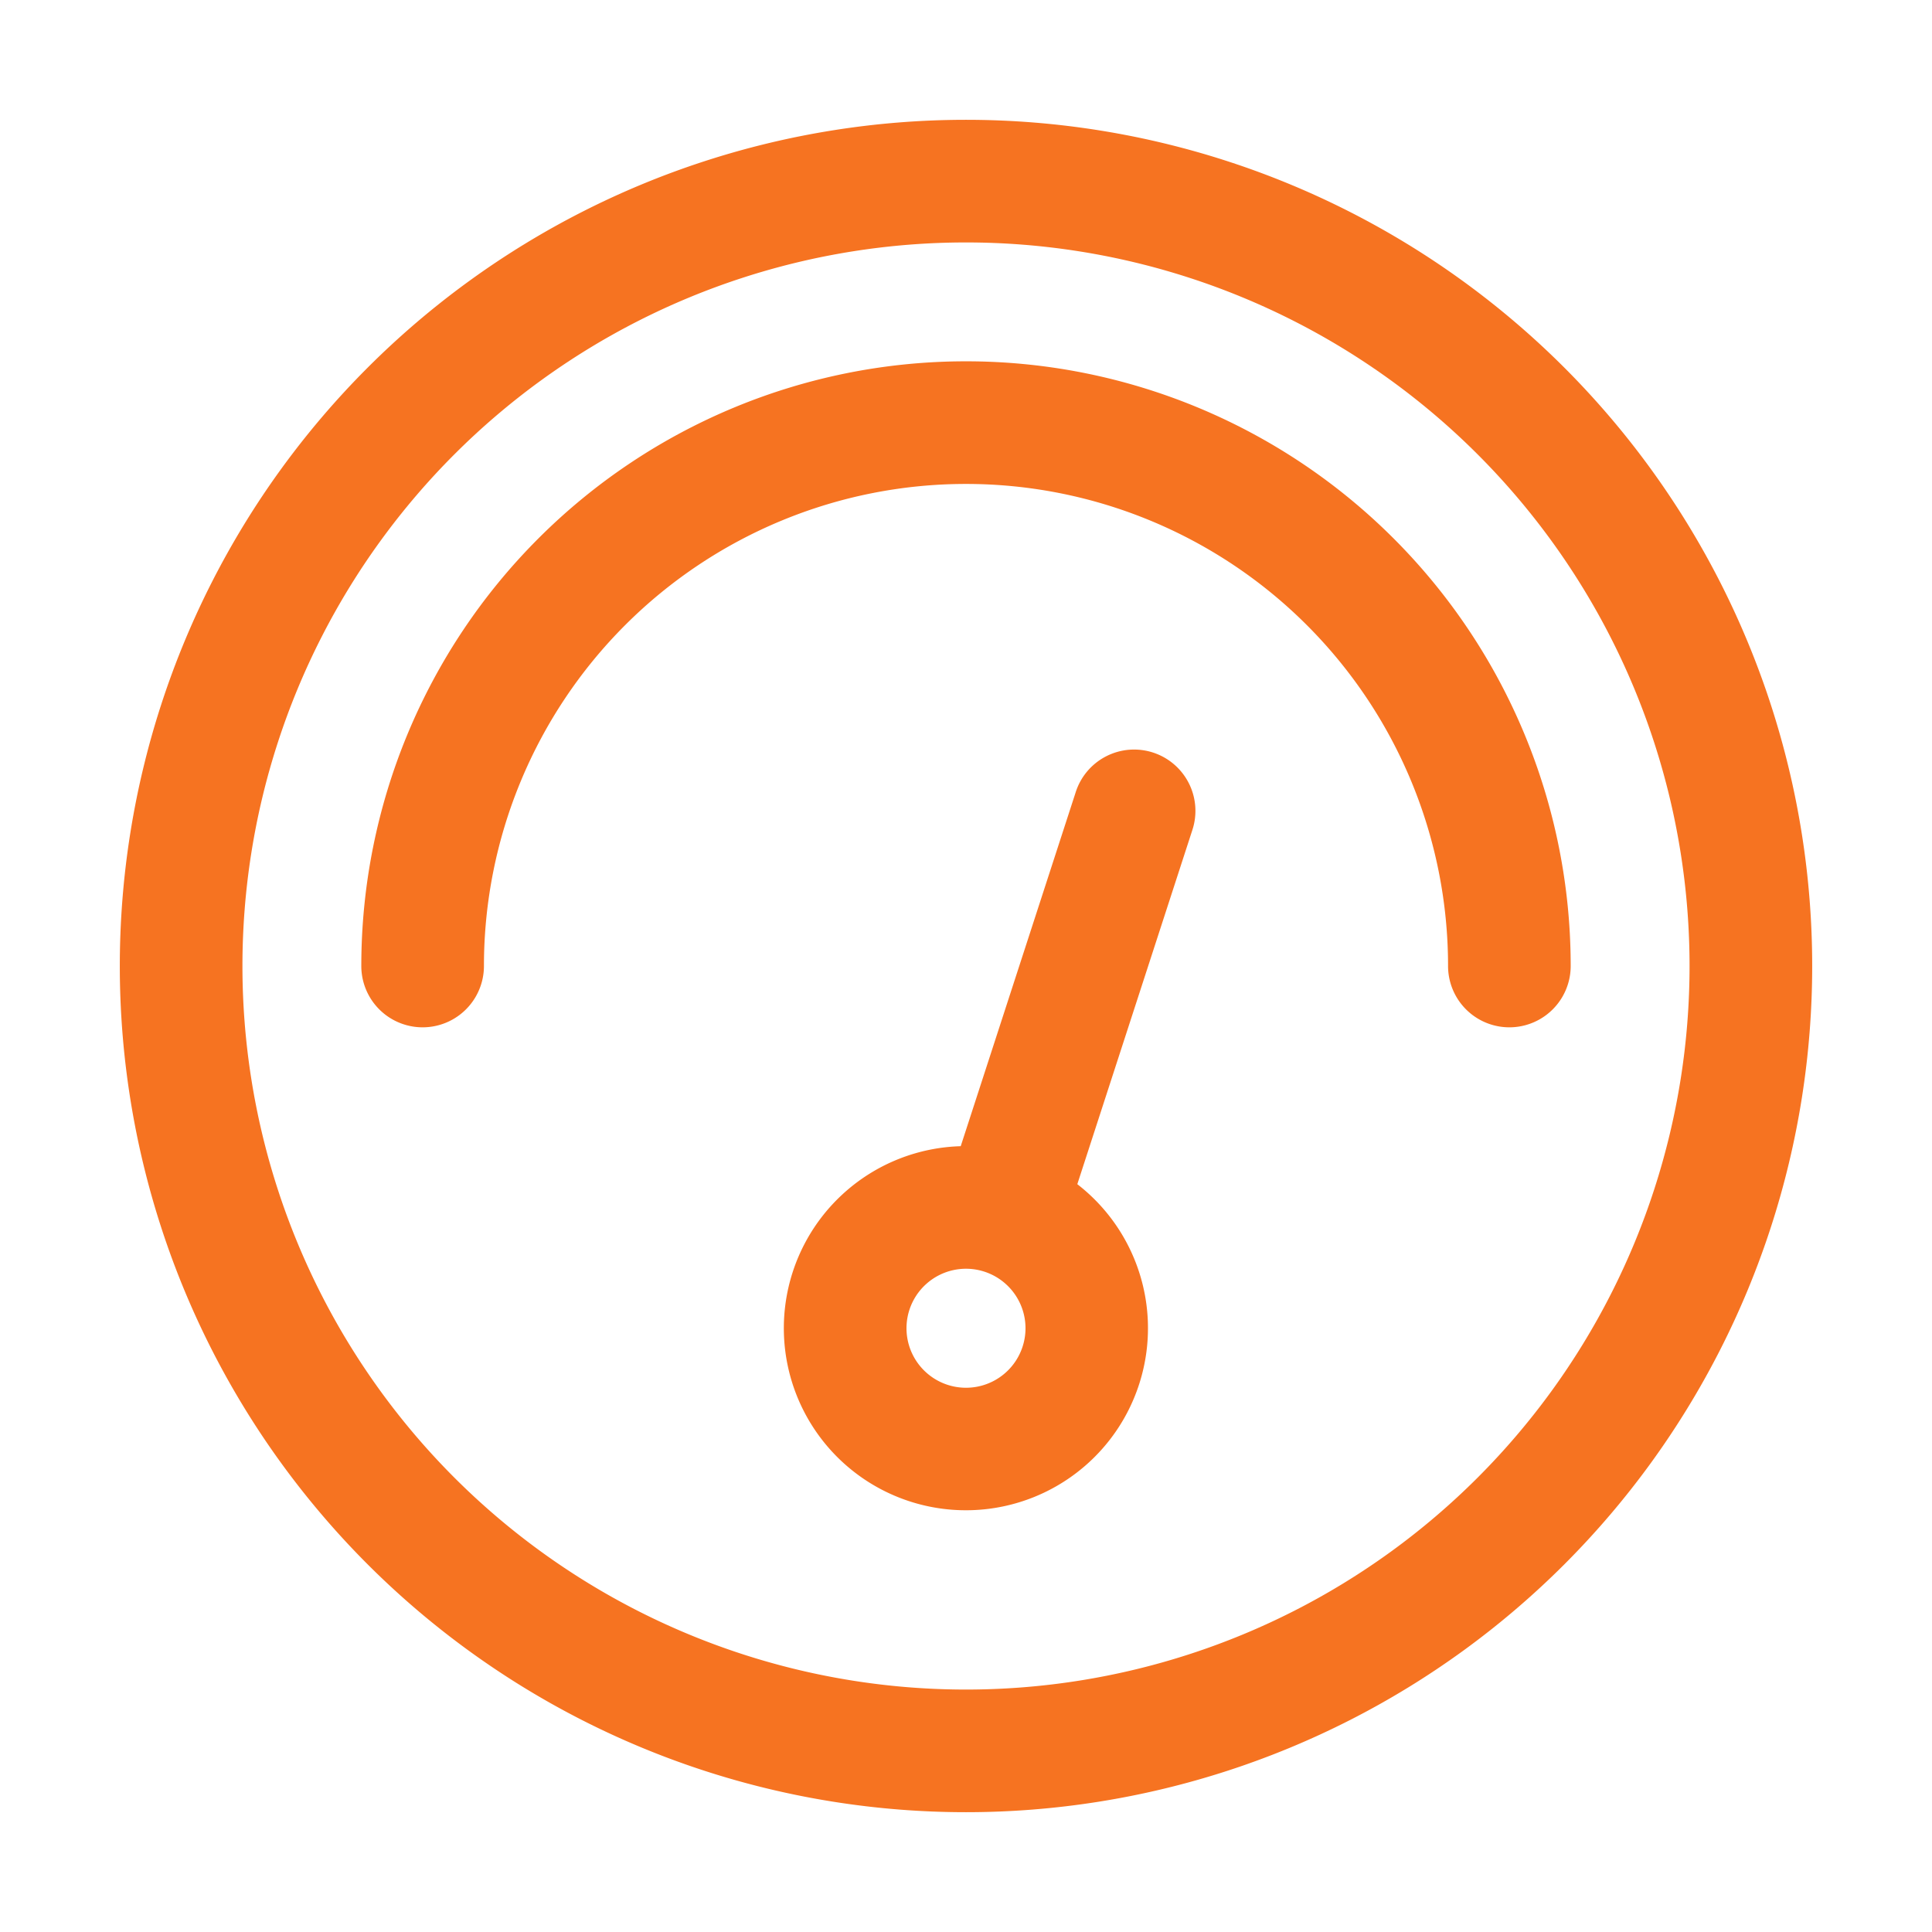
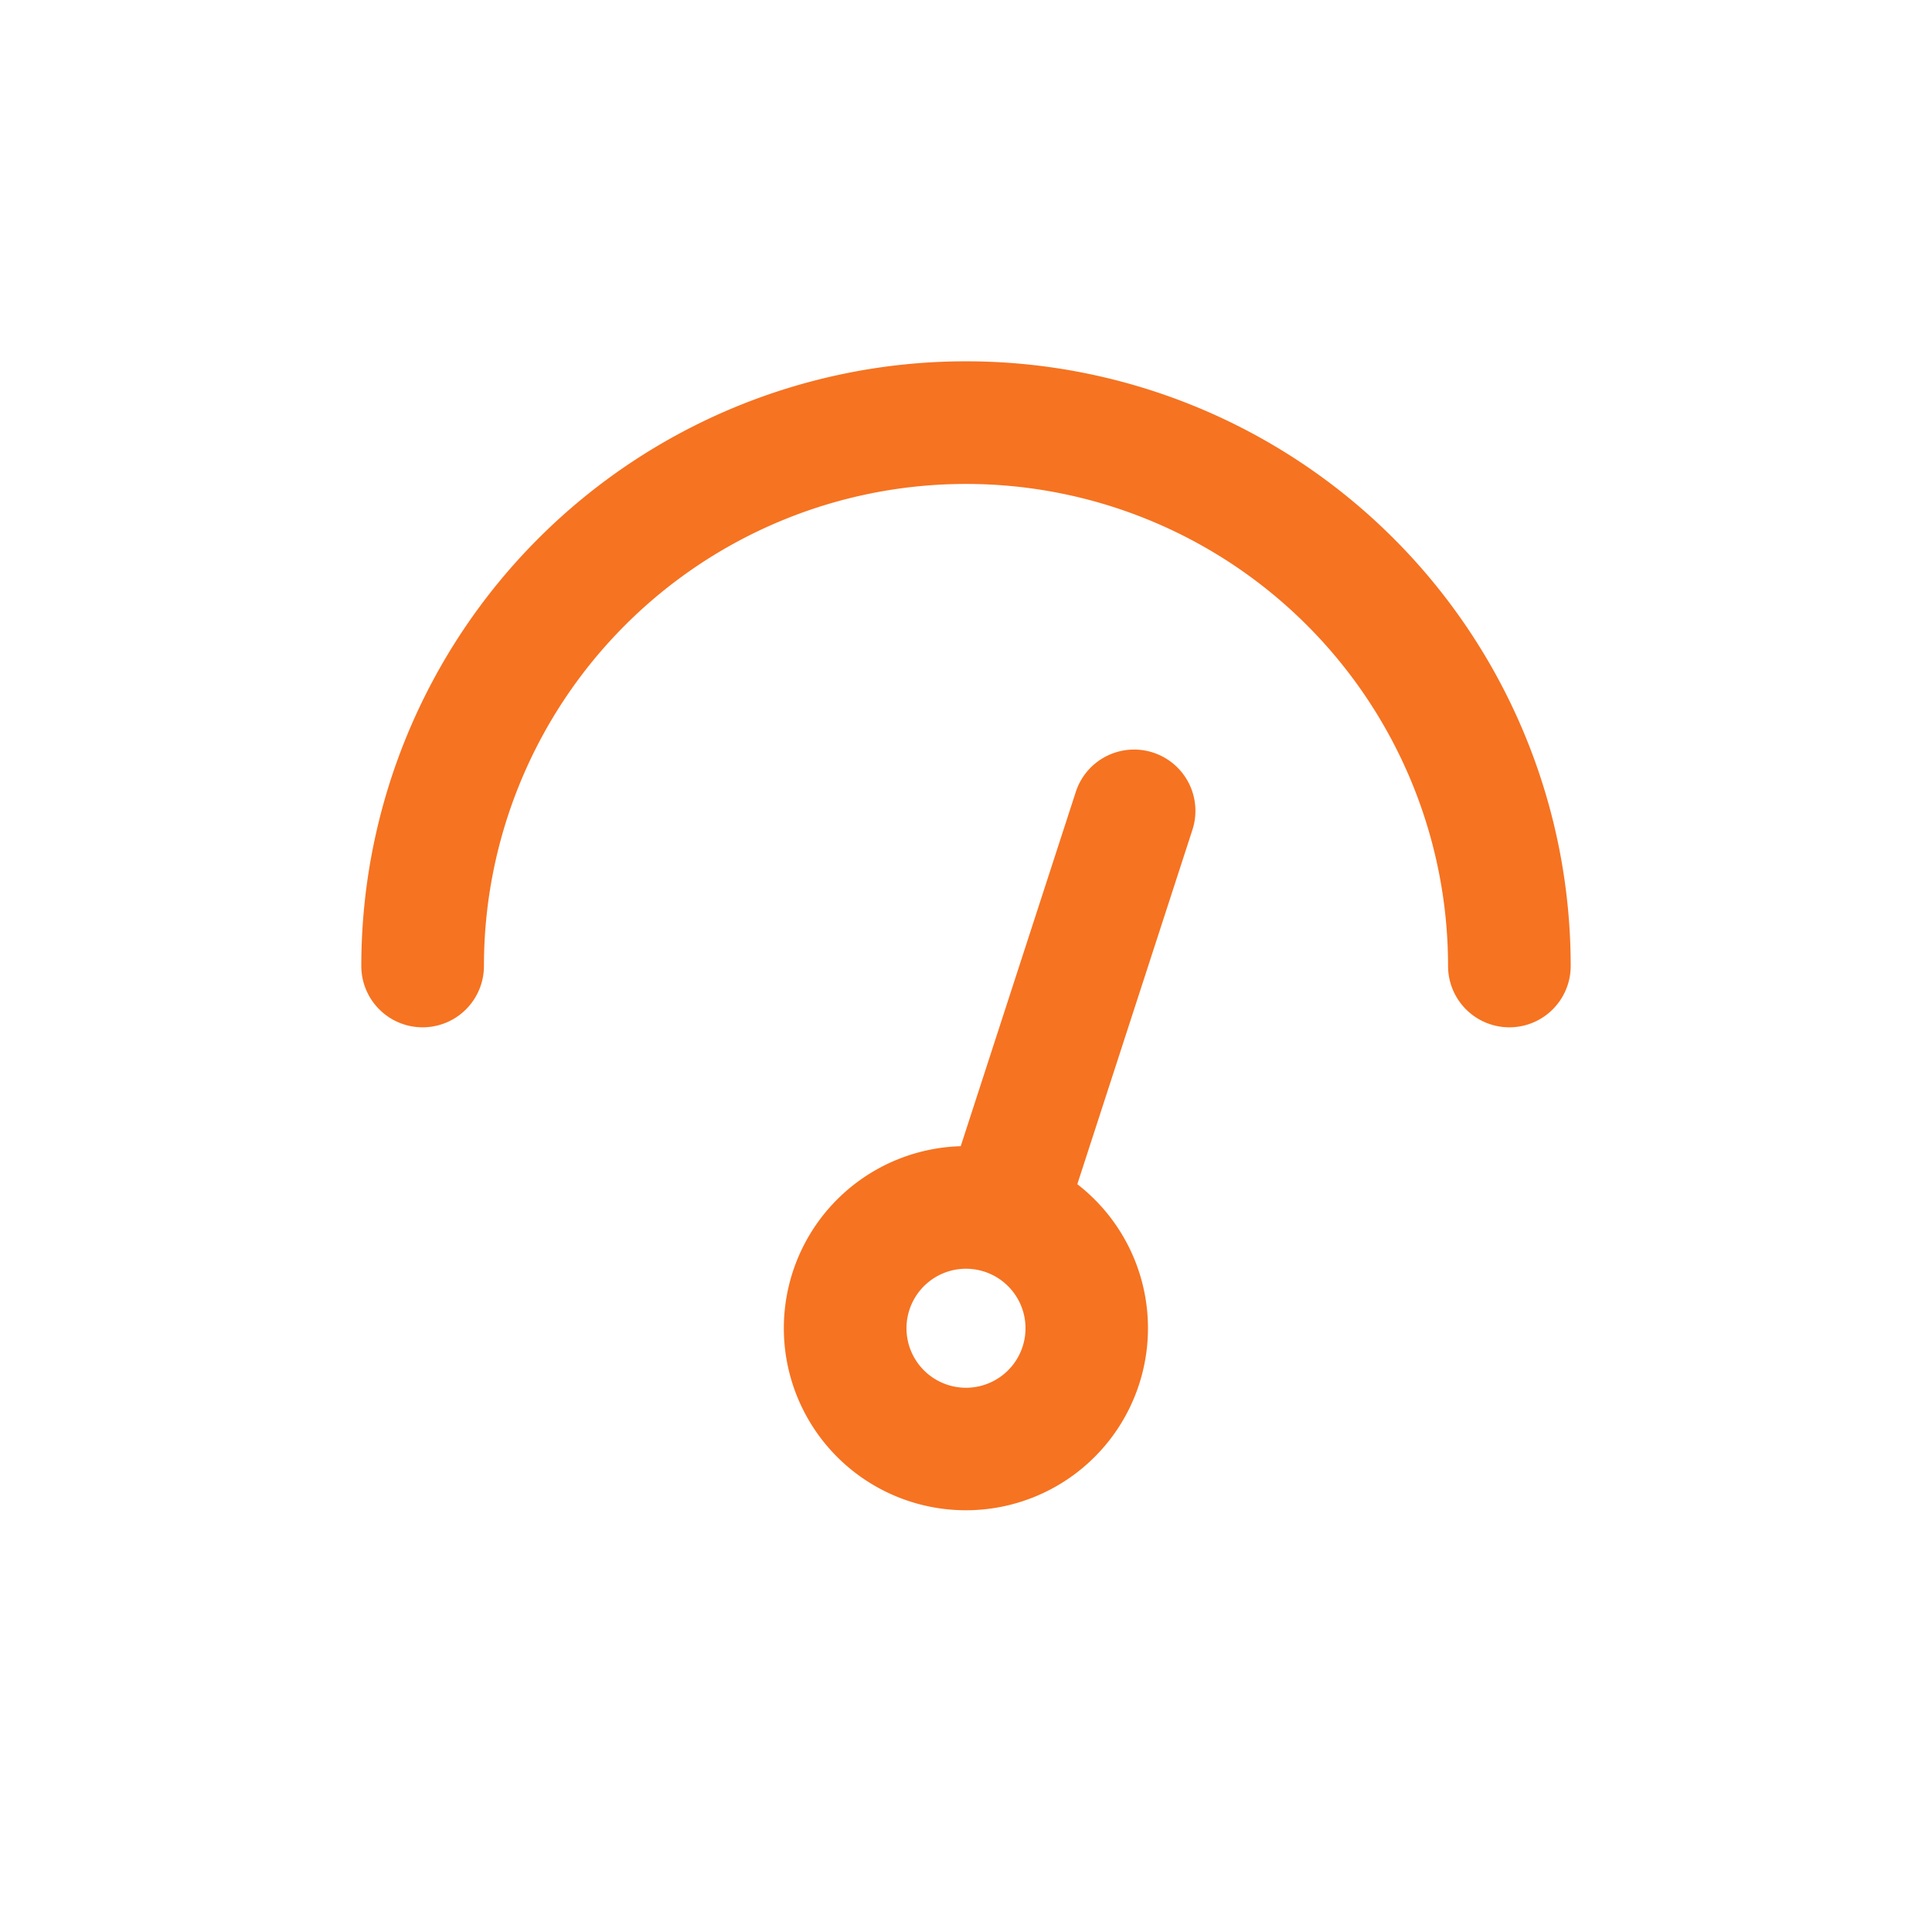
<svg xmlns="http://www.w3.org/2000/svg" width="800px" height="800px" viewBox="0 0 1024 1024" fill="#F67321" stroke="#F67321">
  <g id="SVGRepo_bgCarrier" stroke-width="0" />
  <g id="SVGRepo_tracerCarrier" stroke-linecap="round" stroke-linejoin="round" />
  <g id="SVGRepo_iconCarrier">
-     <path fill="#F67321" d="M512 896a384 384 0 1 0 0-768 384 384 0 0 0 0 768zm0 64a448 448 0 1 1 0-896 448 448 0 0 1 0 896z" />
    <path fill="#F67321" d="M192 512a320 320 0 1 1 640 0 32 32 0 1 1-64 0 256 256 0 1 0-512 0 32 32 0 0 1-64 0z" />
    <path fill="#F67321" d="M570.432 627.84A96 96 0 1 1 509.568 608l60.992-187.776A32 32 0 1 1 631.424 440l-60.992 187.776zM502.08 734.464a32 32 0 1 0 19.84-60.928 32 32 0 0 0-19.84 60.928z" />
  </g>
</svg>